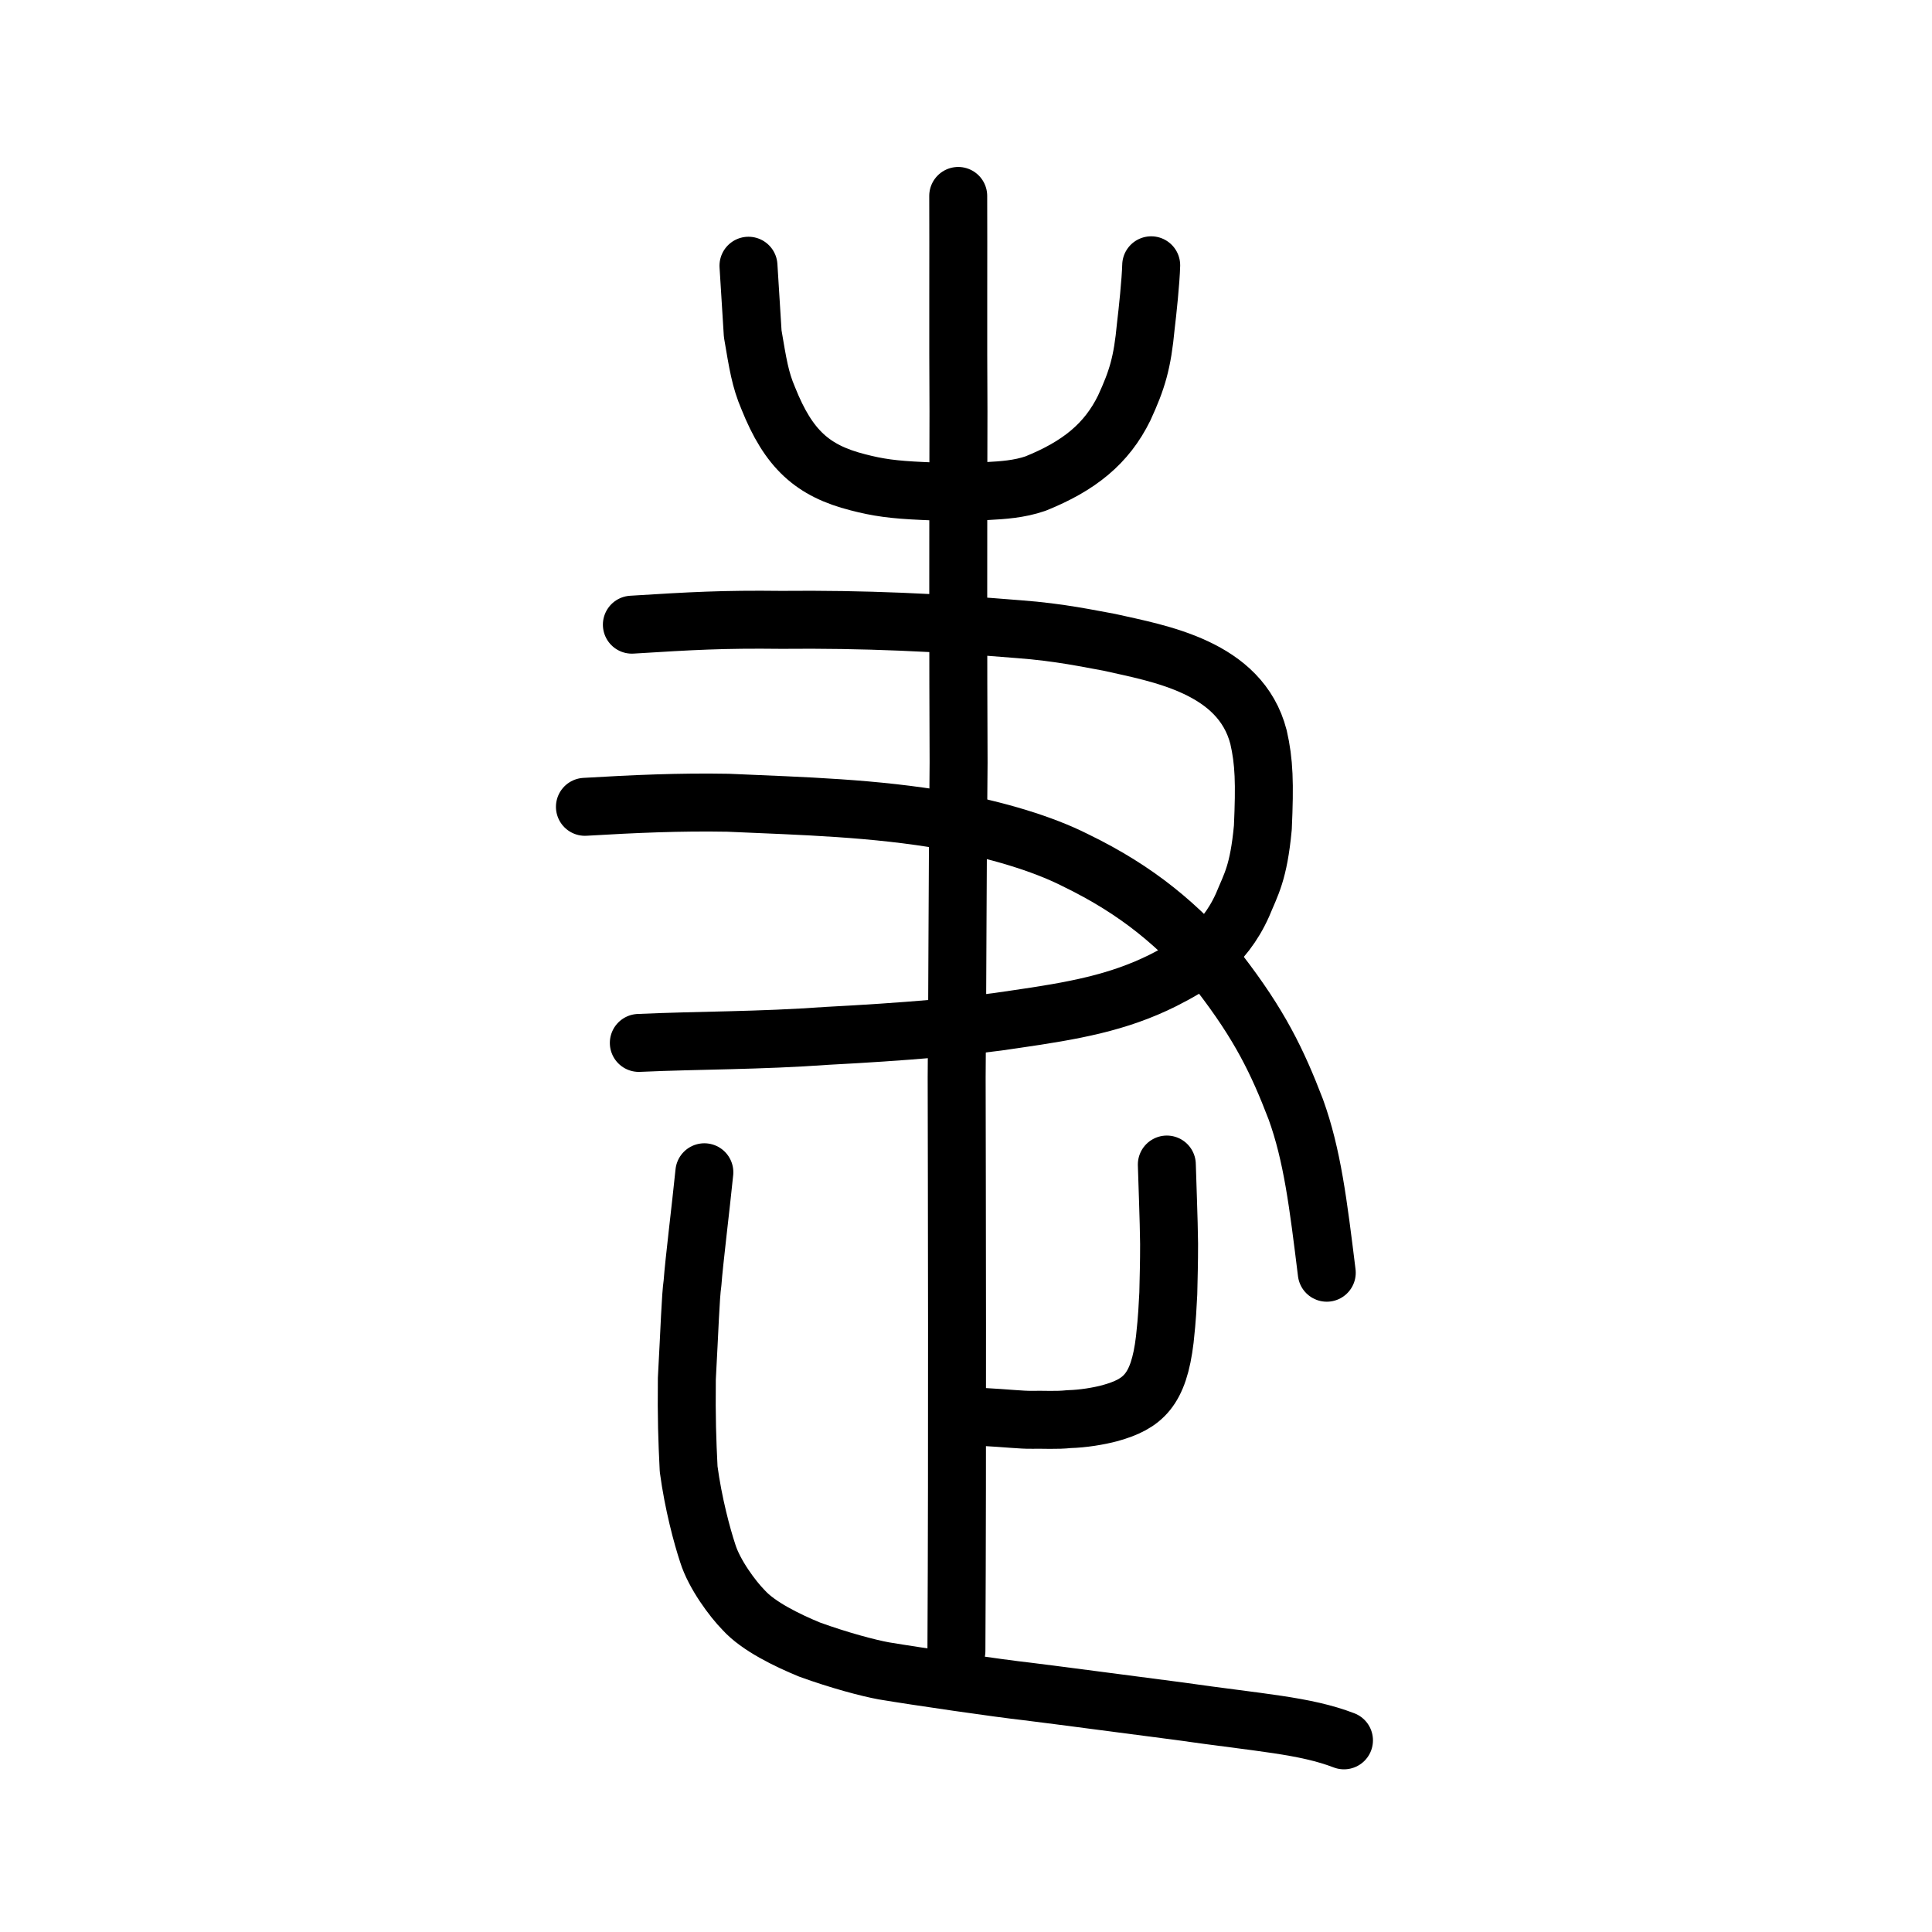
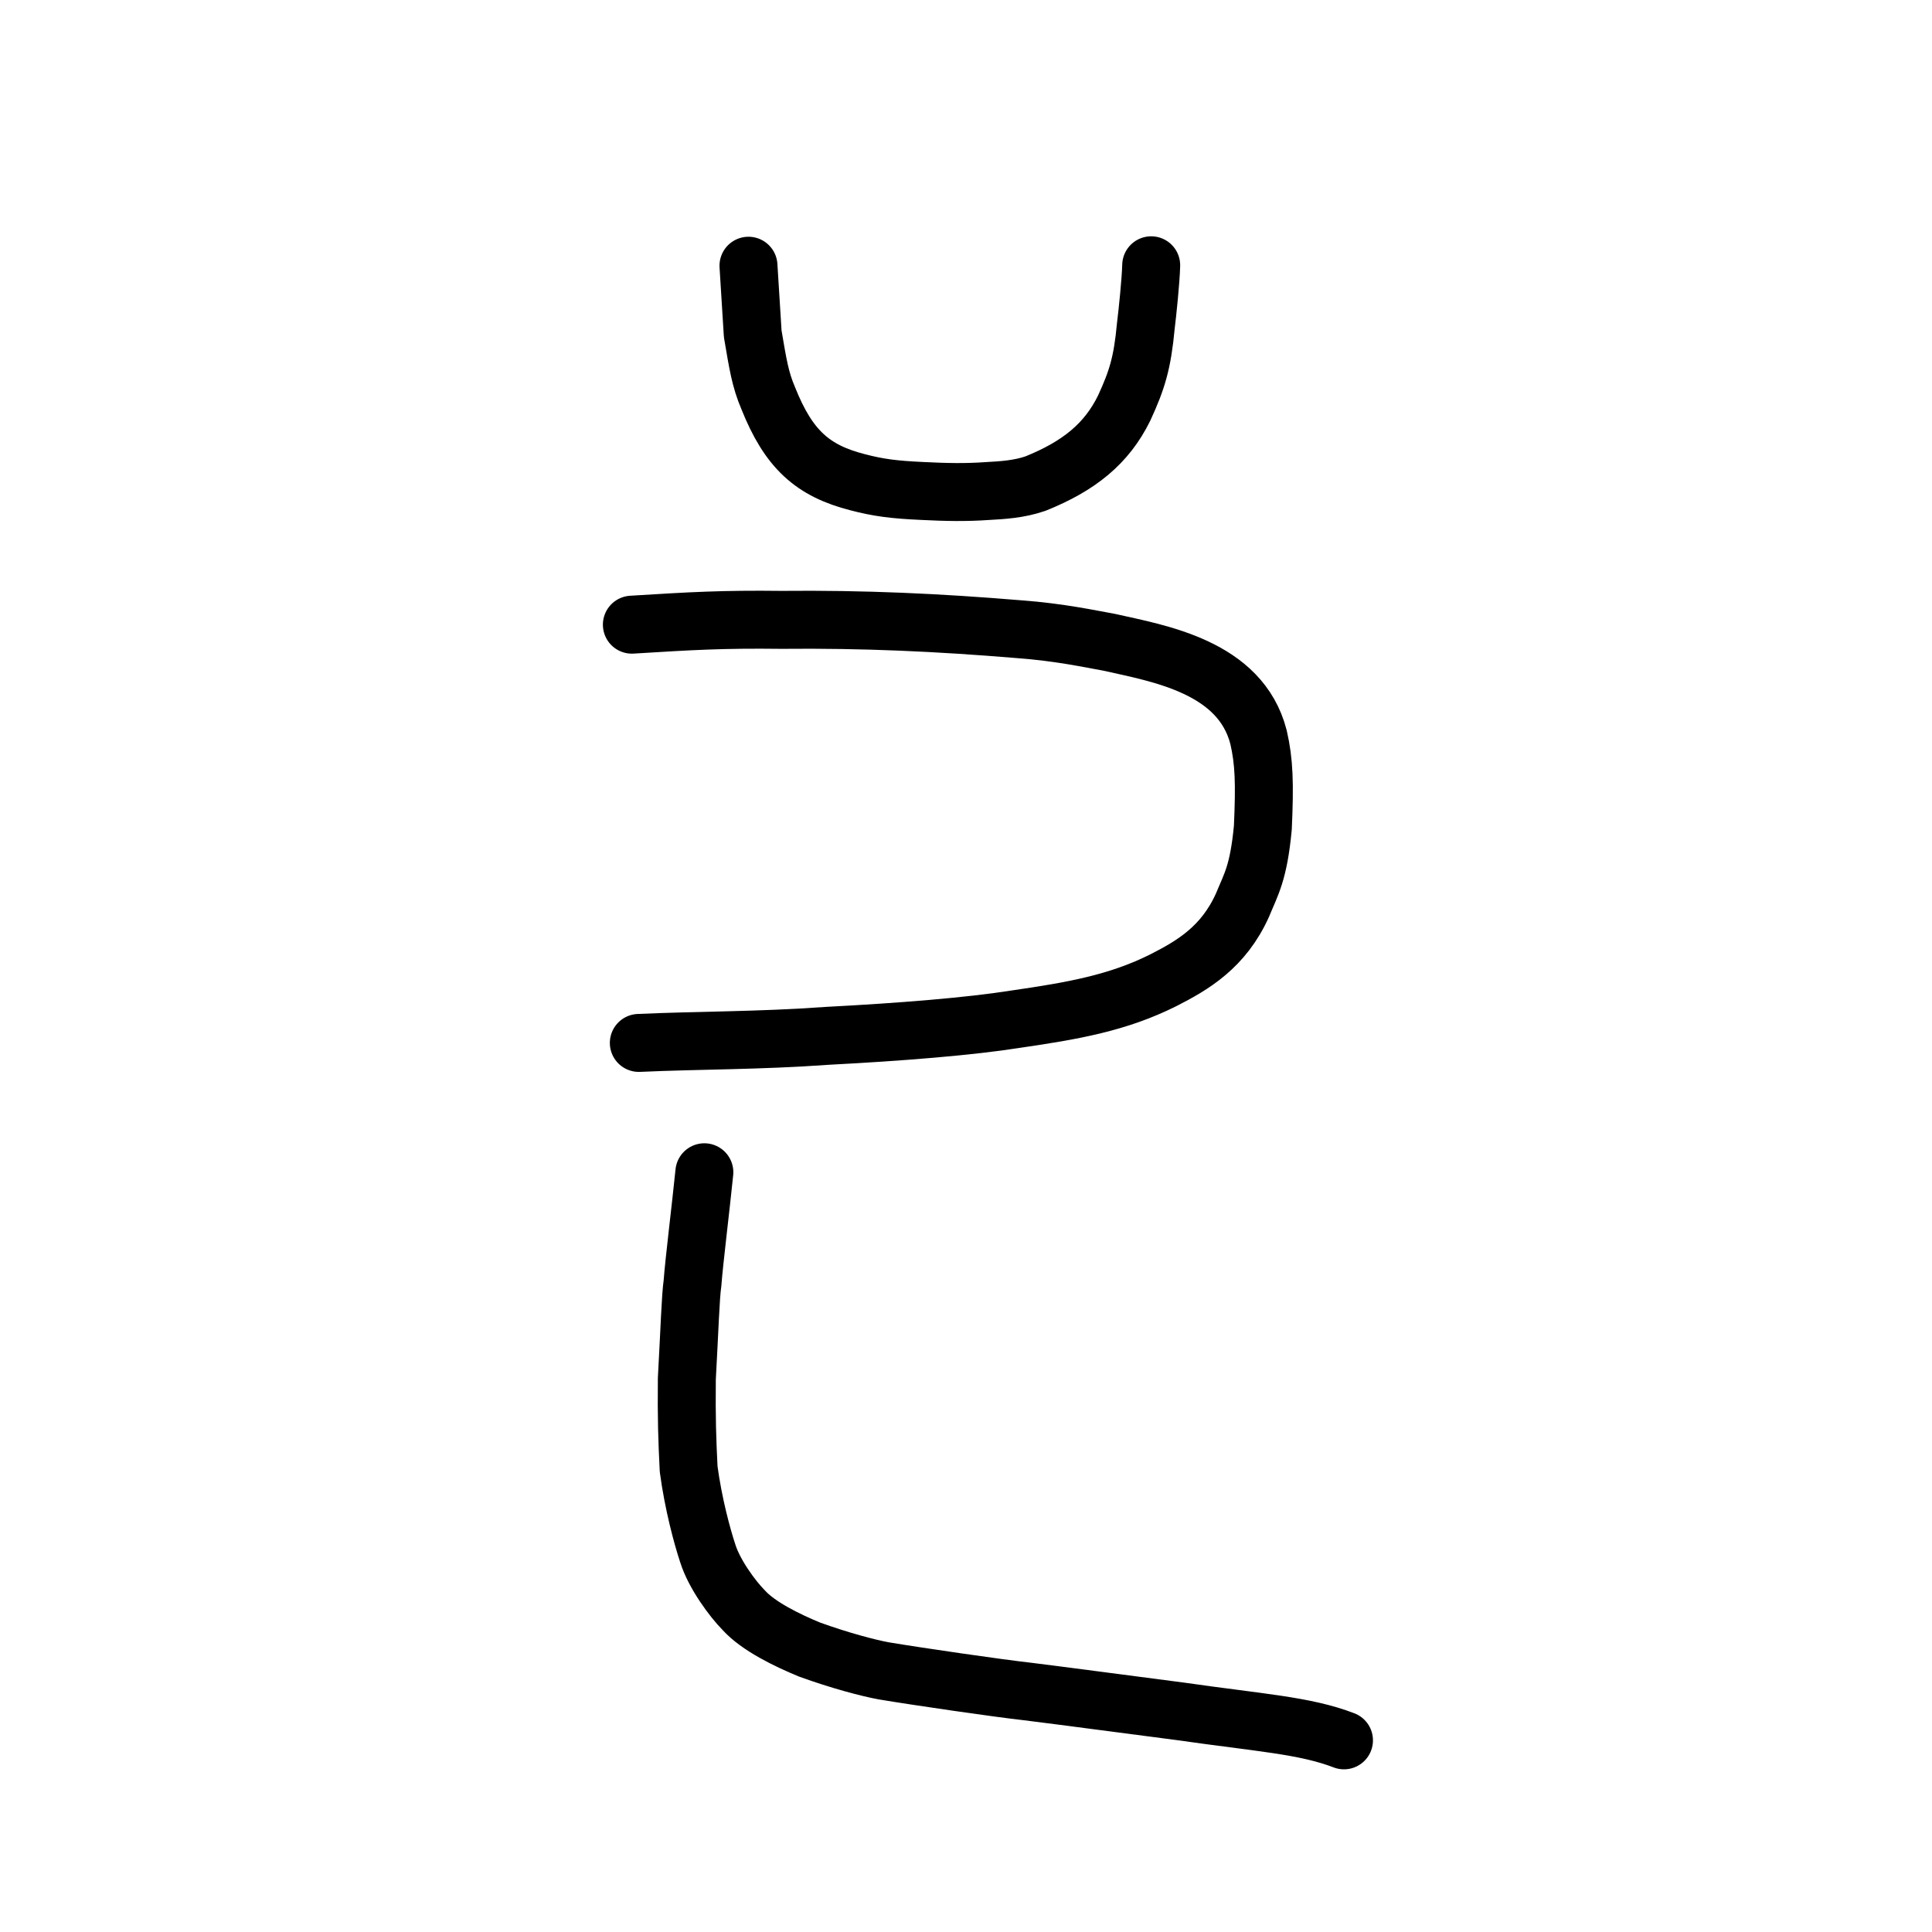
<svg xmlns="http://www.w3.org/2000/svg" xmlns:ns1="http://www.inkscape.org/namespaces/inkscape" xmlns:ns2="http://sodipodi.sourceforge.net/DTD/sodipodi-0.dtd" width="200px" height="200px" viewBox="0 0 200 200" version="1.1" id="SVGRoot" ns1:version="0.92.3 (2405546, 2018-03-11)" ns2:docname="24d17ss.svg">
  <ns2:namedview id="base" pagecolor="#ffffff" bordercolor="#666666" borderopacity="1.0" ns1:pageopacity="0.0" ns1:pageshadow="2" ns1:zoom="4.1931432" ns1:cx="135.97068" ns1:cy="119.69852" ns1:document-units="px" ns1:current-layer="layer1" showgrid="true" ns1:window-width="1347" ns1:window-height="925" ns1:window-x="367" ns1:window-y="60" ns1:window-maximized="0" ns1:snap-global="false" ns1:measure-start="0,0" ns1:measure-end="0,0">
    <ns1:grid type="xygrid" id="grid7349" />
  </ns2:namedview>
  <defs id="defs6787">
    <pattern y="0" x="0" height="6" width="6" patternUnits="userSpaceOnUse" id="EMFhbasepattern" />
    <pattern y="0" x="0" height="6" width="6" patternUnits="userSpaceOnUse" id="EMFhbasepattern-5" />
  </defs>
  <g id="layer1" ns1:groupmode="layer" ns1:label="レイヤー 1">
-     <path style="opacity:1;vector-effect:none;fill:none;fill-opacity:1;stroke:#000000;stroke-width:6;stroke-linecap:round;stroke-linejoin:round;stroke-miterlimit:4;stroke-dasharray:none;stroke-dashoffset:0;stroke-opacity:1" d="m 99.008,170.92 c 0.116,-21.651 0.044,-48.608 0.025,-59.403 0.086,-9.629 0.083,-20.889 0.2,-32.559 -0.049,-9.166 -0.042,-26.179 -0.012,-36.358 -0.052,-7.689 9.41e-4,-16.405 -0.027,-22.316" id="path6087-1" ns1:connector-curvature="0" ns2:nodetypes="ccccc" />
    <path style="opacity:1;vector-effect:none;fill:none;fill-opacity:1;stroke:#000000;stroke-width:6;stroke-linecap:round;stroke-linejoin:round;stroke-miterlimit:4;stroke-dasharray:none;stroke-dashoffset:0;stroke-opacity:1" d="m 65.411,64.666 c 6.242,-0.386 9.364,-0.57 15.491,-0.498 8.524,-0.083 16.201,0.272 24.572,0.966 4.301,0.318 7.36,1.005 9.347,1.354 5.129,1.159 13.591,2.528 15.461,9.821 0.584,2.532 0.654,4.776 0.448,9.364 -0.445,4.72 -1.223,5.869 -2.106,8.02 -1.964,4.37 -5.154,6.232 -8.181,7.775 -4.693,2.351 -9.312,3.17 -15.368,4.047 -4.582,0.729 -11.791,1.319 -19.403,1.713 -7.156,0.516 -13.192,0.449 -19.541,0.735" id="path840" ns1:connector-curvature="0" ns2:nodetypes="ccccccccccc" />
-     <path style="opacity:1;vector-effect:none;fill:none;fill-opacity:1;stroke:#000000;stroke-width:6;stroke-linecap:round;stroke-linejoin:round;stroke-miterlimit:4;stroke-dasharray:none;stroke-dashoffset:0;stroke-opacity:1" d="m 60.551,83.522 c 5.141,-0.303 9.764,-0.512 14.813,-0.422 7.913,0.348 15.117,0.533 22.708,1.859 5.125,0.96 9.81,2.353 13.231,4.079 6.547,3.176 10.764,6.797 14.889,11.596 4.226,5.47 6.048,9.261 7.948,14.208 1.708,4.727 2.322,9.748 3.206,16.91" id="path828" ns1:connector-curvature="0" ns2:nodetypes="ccccccc" />
    <path id="path828-4" d="m 77.482,27.508 0.439,7.043 c 0.536,3.149 0.77,4.717 1.61,6.682 2.107,5.27 4.579,7.498 9.268,8.693 2.099,0.546 3.67,0.764 6.708,0.9 2.39,0.121 4.458,0.167 6.746,0.003 1.505,-0.079 3.258,-0.187 4.94,-0.769 4.508,-1.814 7.374,-4.127 9.188,-7.832 1.334,-2.903 1.877,-4.648 2.234,-8.481 0.172,-1.403 0.515,-4.662 0.556,-6.285" style="fill:none;stroke:#000000;stroke-width:6;stroke-linecap:round;stroke-linejoin:round;stroke-miterlimit:4;stroke-dasharray:none;stroke-opacity:1" ns1:connector-curvature="0" ns2:nodetypes="cccccccccc" />
-     <path style="opacity:1;vector-effect:none;fill:none;fill-opacity:1;stroke:#000000;stroke-width:6;stroke-linecap:round;stroke-linejoin:round;stroke-miterlimit:4;stroke-dasharray:none;stroke-dashoffset:0;stroke-opacity:1" d="m 101.804,146.683 c 2.257,0.12 4.013,0.317 5.003,0.294 1.202,-0.027 2.562,0.072 3.858,-0.07 1.428,-0.035 3.067,-0.303 4.264,-0.625 3.369,-0.948 5.023,-2.344 5.651,-7.629 0.264,-2.423 0.279,-3.338 0.361,-4.75 0.037,-1.689 0.085,-3.207 0.082,-5.153 -0.019,-2.333 -0.207,-7.033 -0.233,-8.197" id="path6146" ns1:connector-curvature="0" ns2:nodetypes="cccccccc" />
    <path style="opacity:1;vector-effect:none;fill:none;fill-opacity:1;stroke:#000000;stroke-width:6;stroke-linecap:round;stroke-linejoin:round;stroke-miterlimit:4;stroke-dasharray:none;stroke-dashoffset:0;stroke-opacity:1" d="m 139.128,180.16 c -4.064,-1.559 -8.656,-1.811 -17.037,-3.015 -6.453,-0.833 -11.6,-1.529 -15.758,-2.046 -2.815,-0.308 -11.433,-1.559 -14.842,-2.132 -1.602,-0.292 -4.601,-1.086 -7.691,-2.206 -2.307,-0.952 -5.304,-2.399 -6.827,-4.094 -1.146,-1.162 -3.03,-3.709 -3.7,-5.845 -0.599,-1.81 -1.503,-5.156 -1.985,-8.745 -0.152,-3.075 -0.229,-5.238 -0.187,-9.358 0.289,-5.194 0.376,-8.442 0.588,-9.912 0.153,-2.138 0.855,-7.789 1.225,-11.455" id="path6146-5" ns1:connector-curvature="0" ns2:nodetypes="ccccccccccc" />
  </g>
</svg>